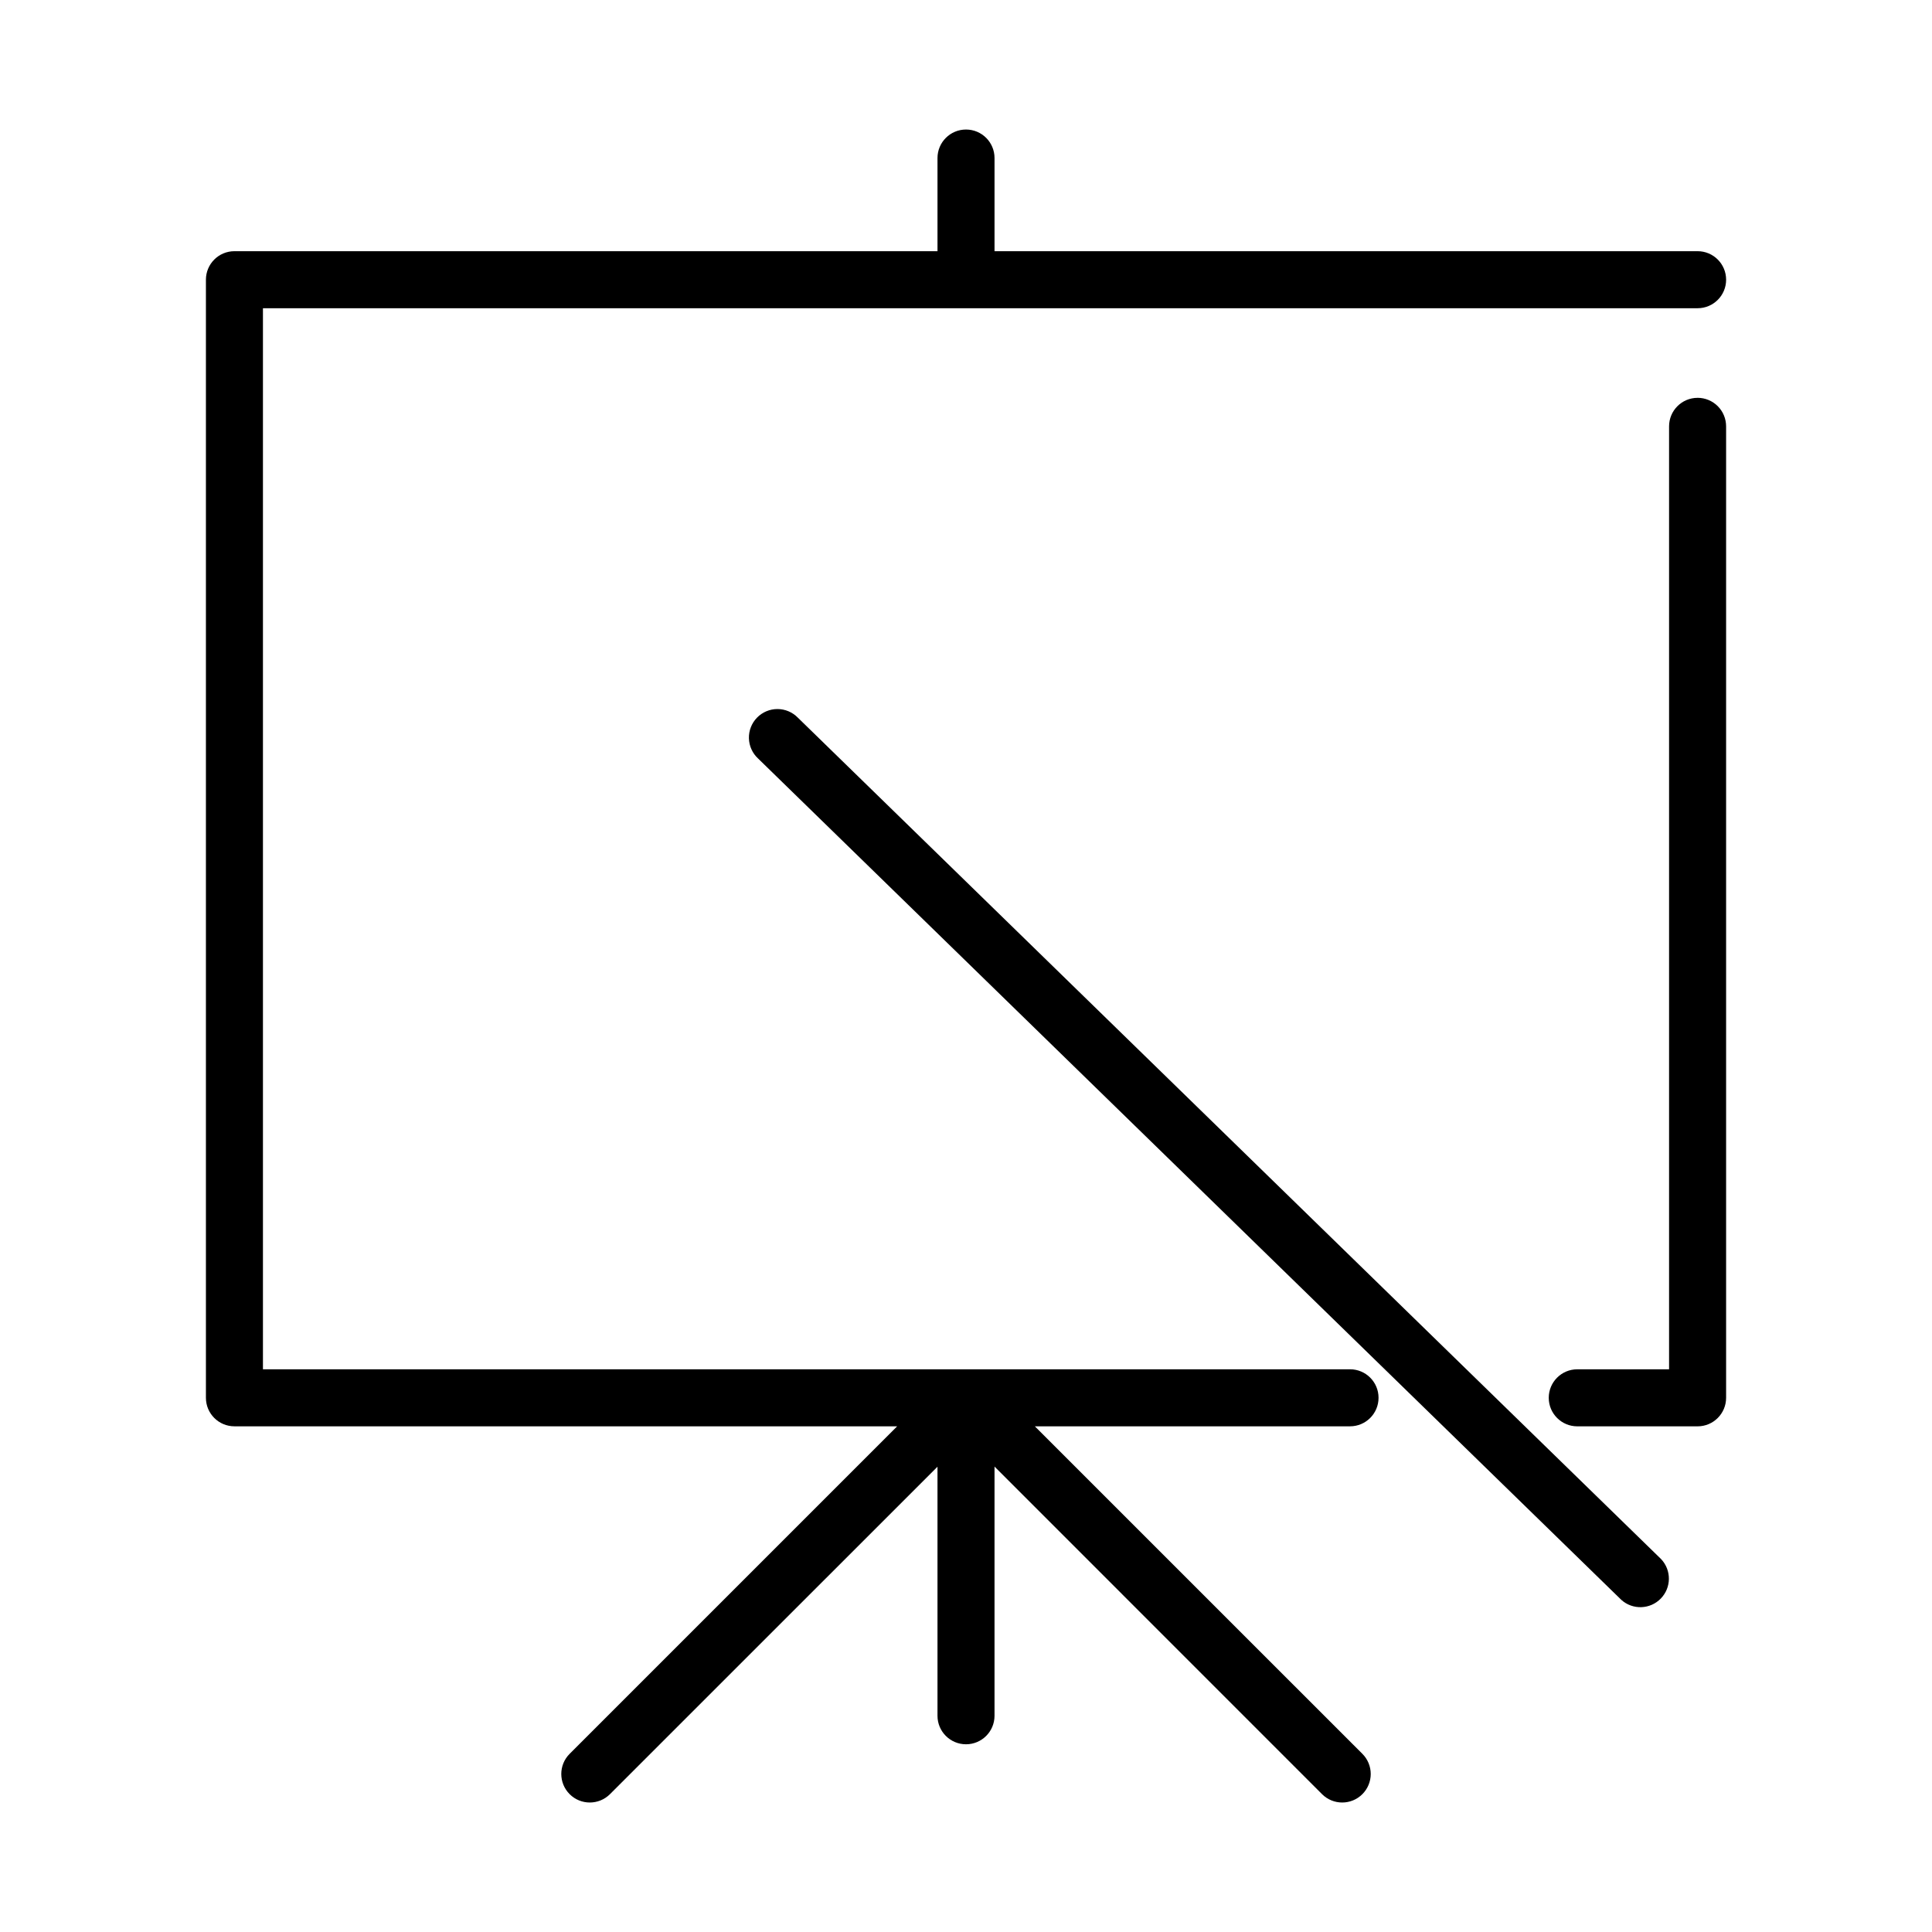
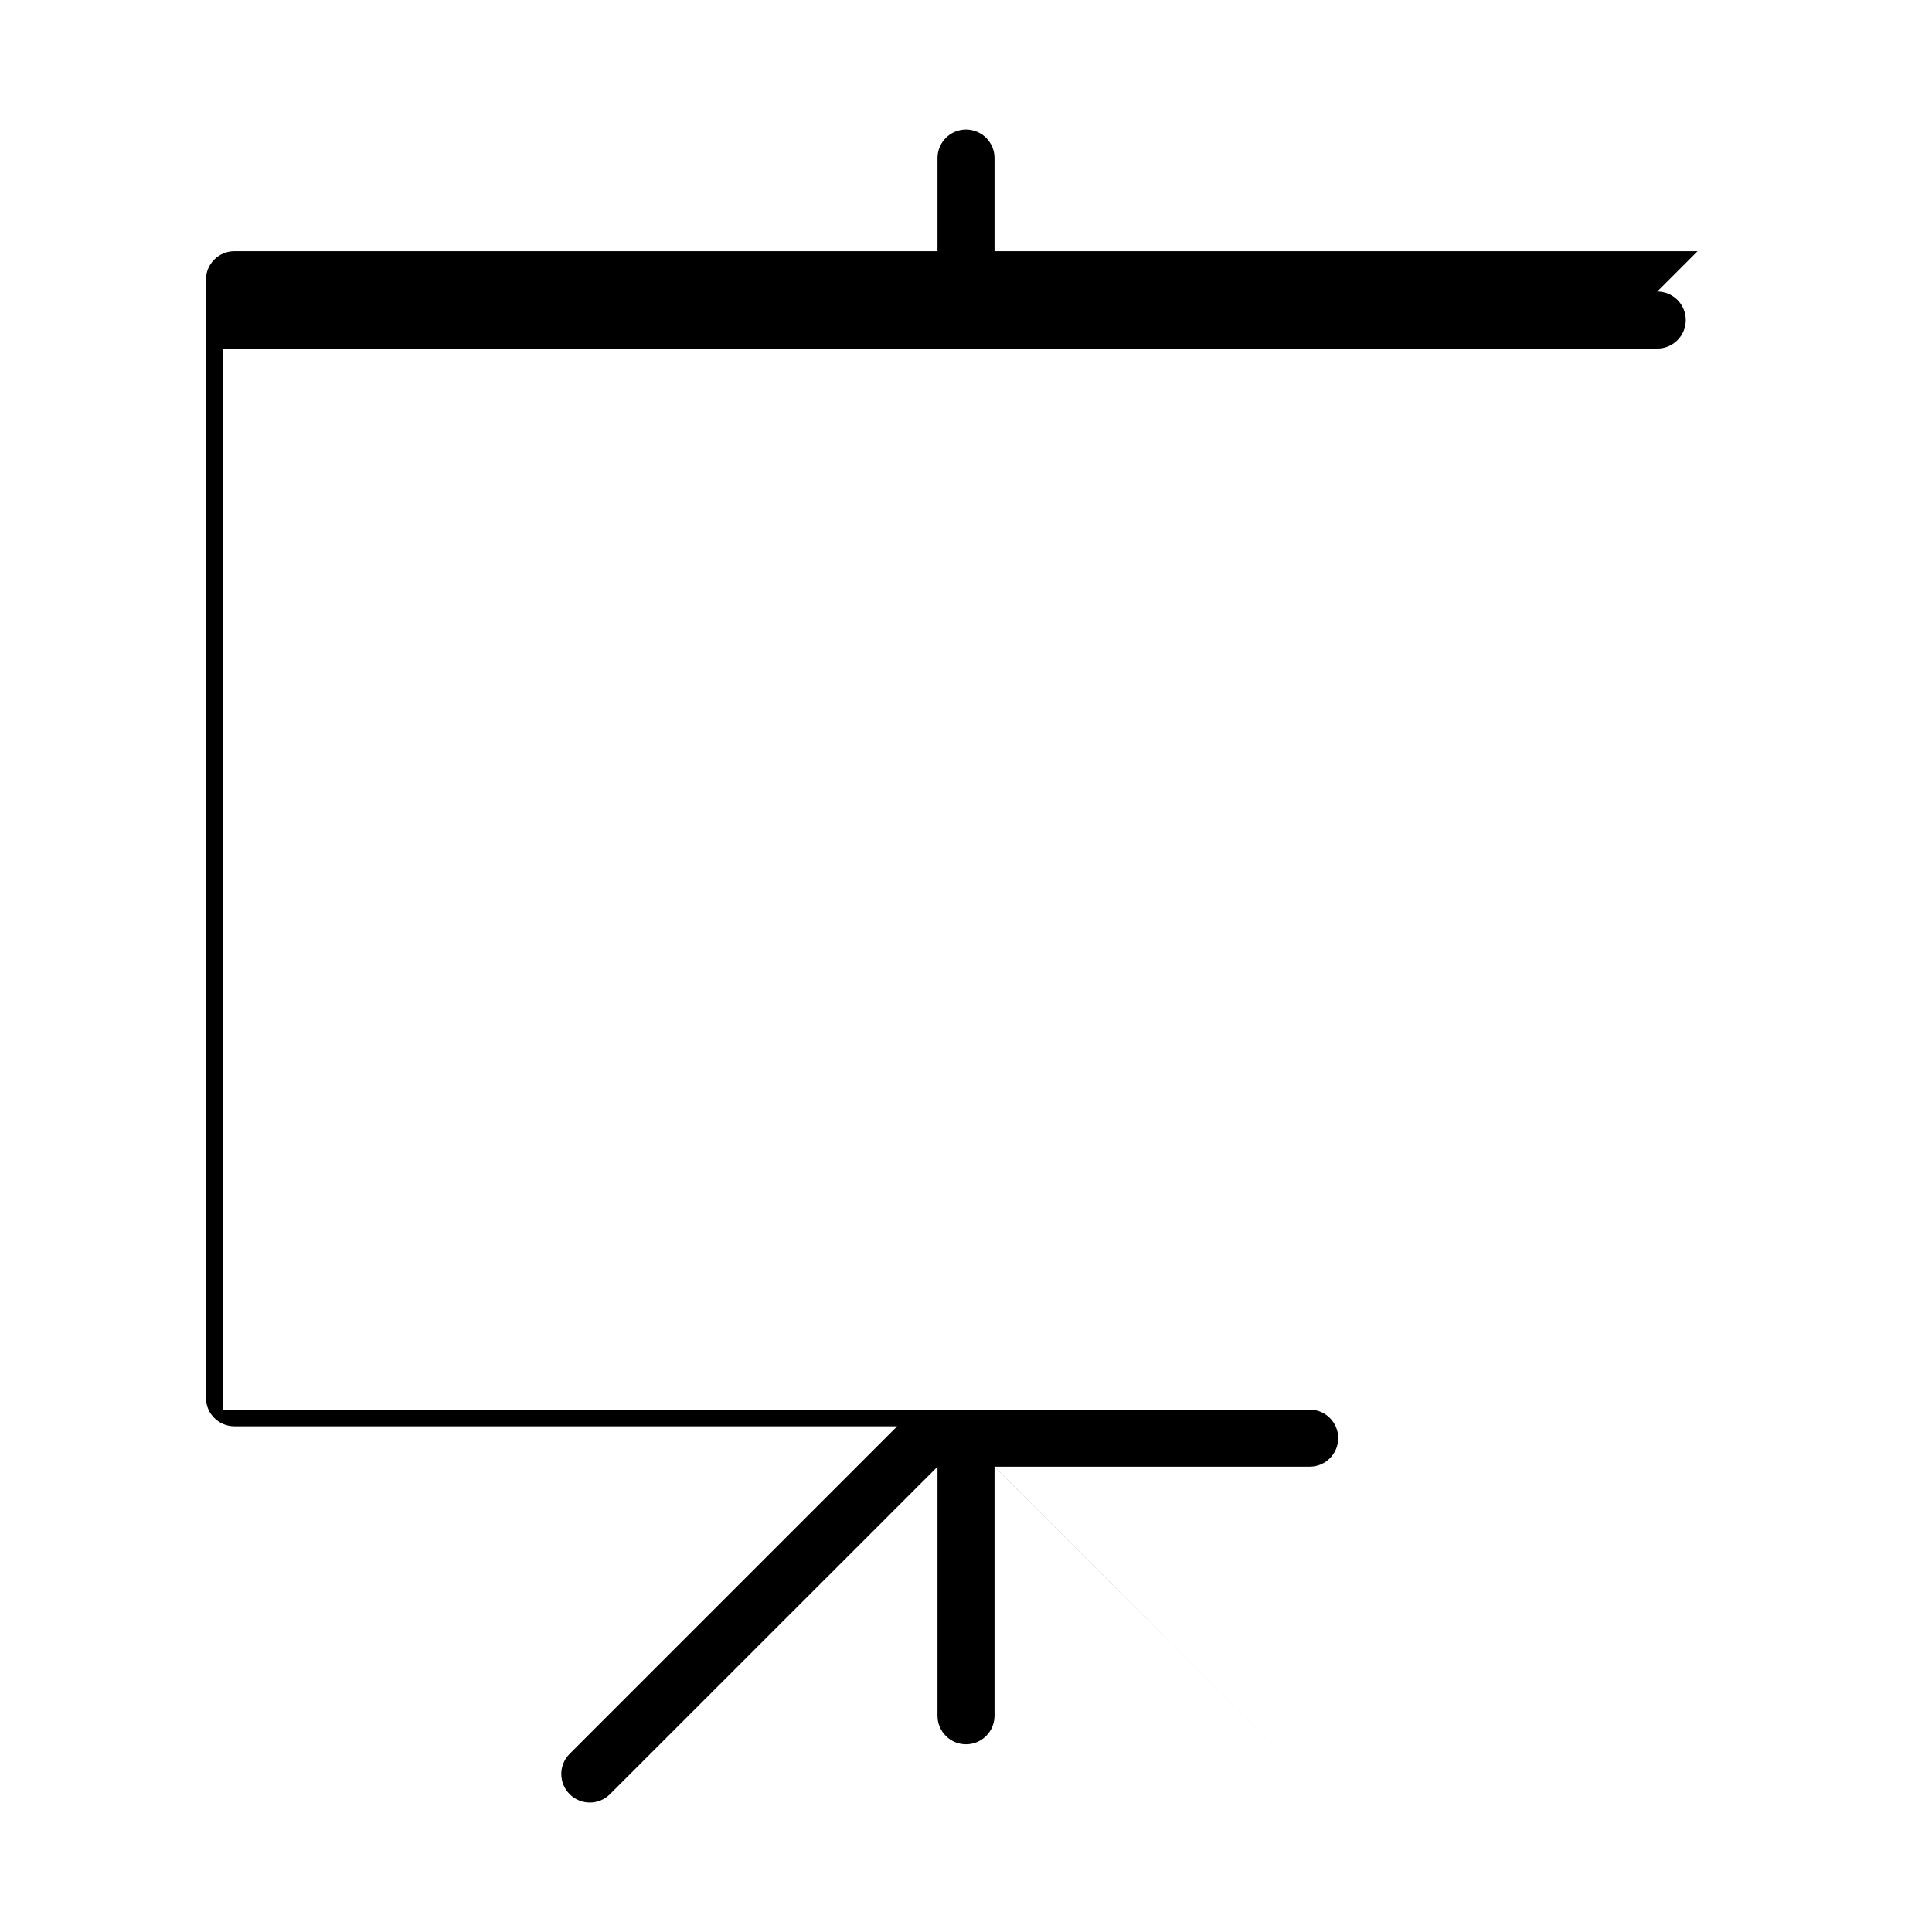
<svg xmlns="http://www.w3.org/2000/svg" fill="#000000" width="800px" height="800px" version="1.1" viewBox="144 144 512 512">
  <g>
-     <path d="m593.88 249.43c-4.176 0-7.559 3.387-7.559 7.559v249.89h-24.328c-4.172 0-7.559 3.383-7.559 7.555 0 4.176 3.387 7.559 7.559 7.559h31.887c4.172 0 7.555-3.383 7.555-7.559v-257.45c0-2.004-0.793-3.926-2.211-5.344-1.418-1.418-3.34-2.215-5.344-2.215z" />
-     <path d="m593.88 210.57h-186.32v-24.688c0-4.172-3.383-7.555-7.555-7.555-4.176 0-7.559 3.383-7.559 7.555v24.688h-186.32c-4.172 0-7.555 3.383-7.555 7.559v296.3c0 4.176 3.383 7.559 7.555 7.559h175.63l-86.793 86.793c-2.953 2.949-2.953 7.734-0.004 10.688 2.949 2.953 7.734 2.953 10.688 0.004l86.797-86.777v66c0 4.172 3.383 7.555 7.559 7.555 4.172 0 7.555-3.383 7.555-7.555v-66.039l86.797 86.816c2.953 2.949 7.738 2.949 10.688-0.004 1.418-1.418 2.215-3.34 2.215-5.344 0-2.004-0.797-3.93-2.215-5.344l-86.797-86.793h83.527c4.172 0 7.555-3.383 7.555-7.559 0-4.172-3.383-7.555-7.555-7.555h-288.09v-281.19h380.2c4.172 0 7.555-3.383 7.555-7.555 0-4.176-3.383-7.559-7.555-7.559z" />
-     <path d="m355.43 334.18c-1.422-1.457-3.375-2.277-5.41-2.277-2.035 0.004-3.984 0.824-5.406 2.285-1.422 1.457-2.195 3.43-2.144 5.465 0.055 2.035 0.922 3.965 2.418 5.348l228.8 223c3.016 2.691 7.613 2.531 10.434-0.363 2.824-2.891 2.871-7.492 0.109-10.441z" />
+     <path d="m593.88 210.57h-186.32v-24.688c0-4.172-3.383-7.555-7.555-7.555-4.176 0-7.559 3.383-7.559 7.555v24.688h-186.32c-4.172 0-7.555 3.383-7.555 7.559v296.3c0 4.176 3.383 7.559 7.555 7.559h175.63l-86.793 86.793c-2.953 2.949-2.953 7.734-0.004 10.688 2.949 2.953 7.734 2.953 10.688 0.004l86.797-86.777v66c0 4.172 3.383 7.555 7.559 7.555 4.172 0 7.555-3.383 7.555-7.555v-66.039l86.797 86.816l-86.797-86.793h83.527c4.172 0 7.555-3.383 7.555-7.559 0-4.172-3.383-7.555-7.555-7.555h-288.09v-281.19h380.2c4.172 0 7.555-3.383 7.555-7.555 0-4.176-3.383-7.559-7.555-7.559z" />
  </g>
</svg>